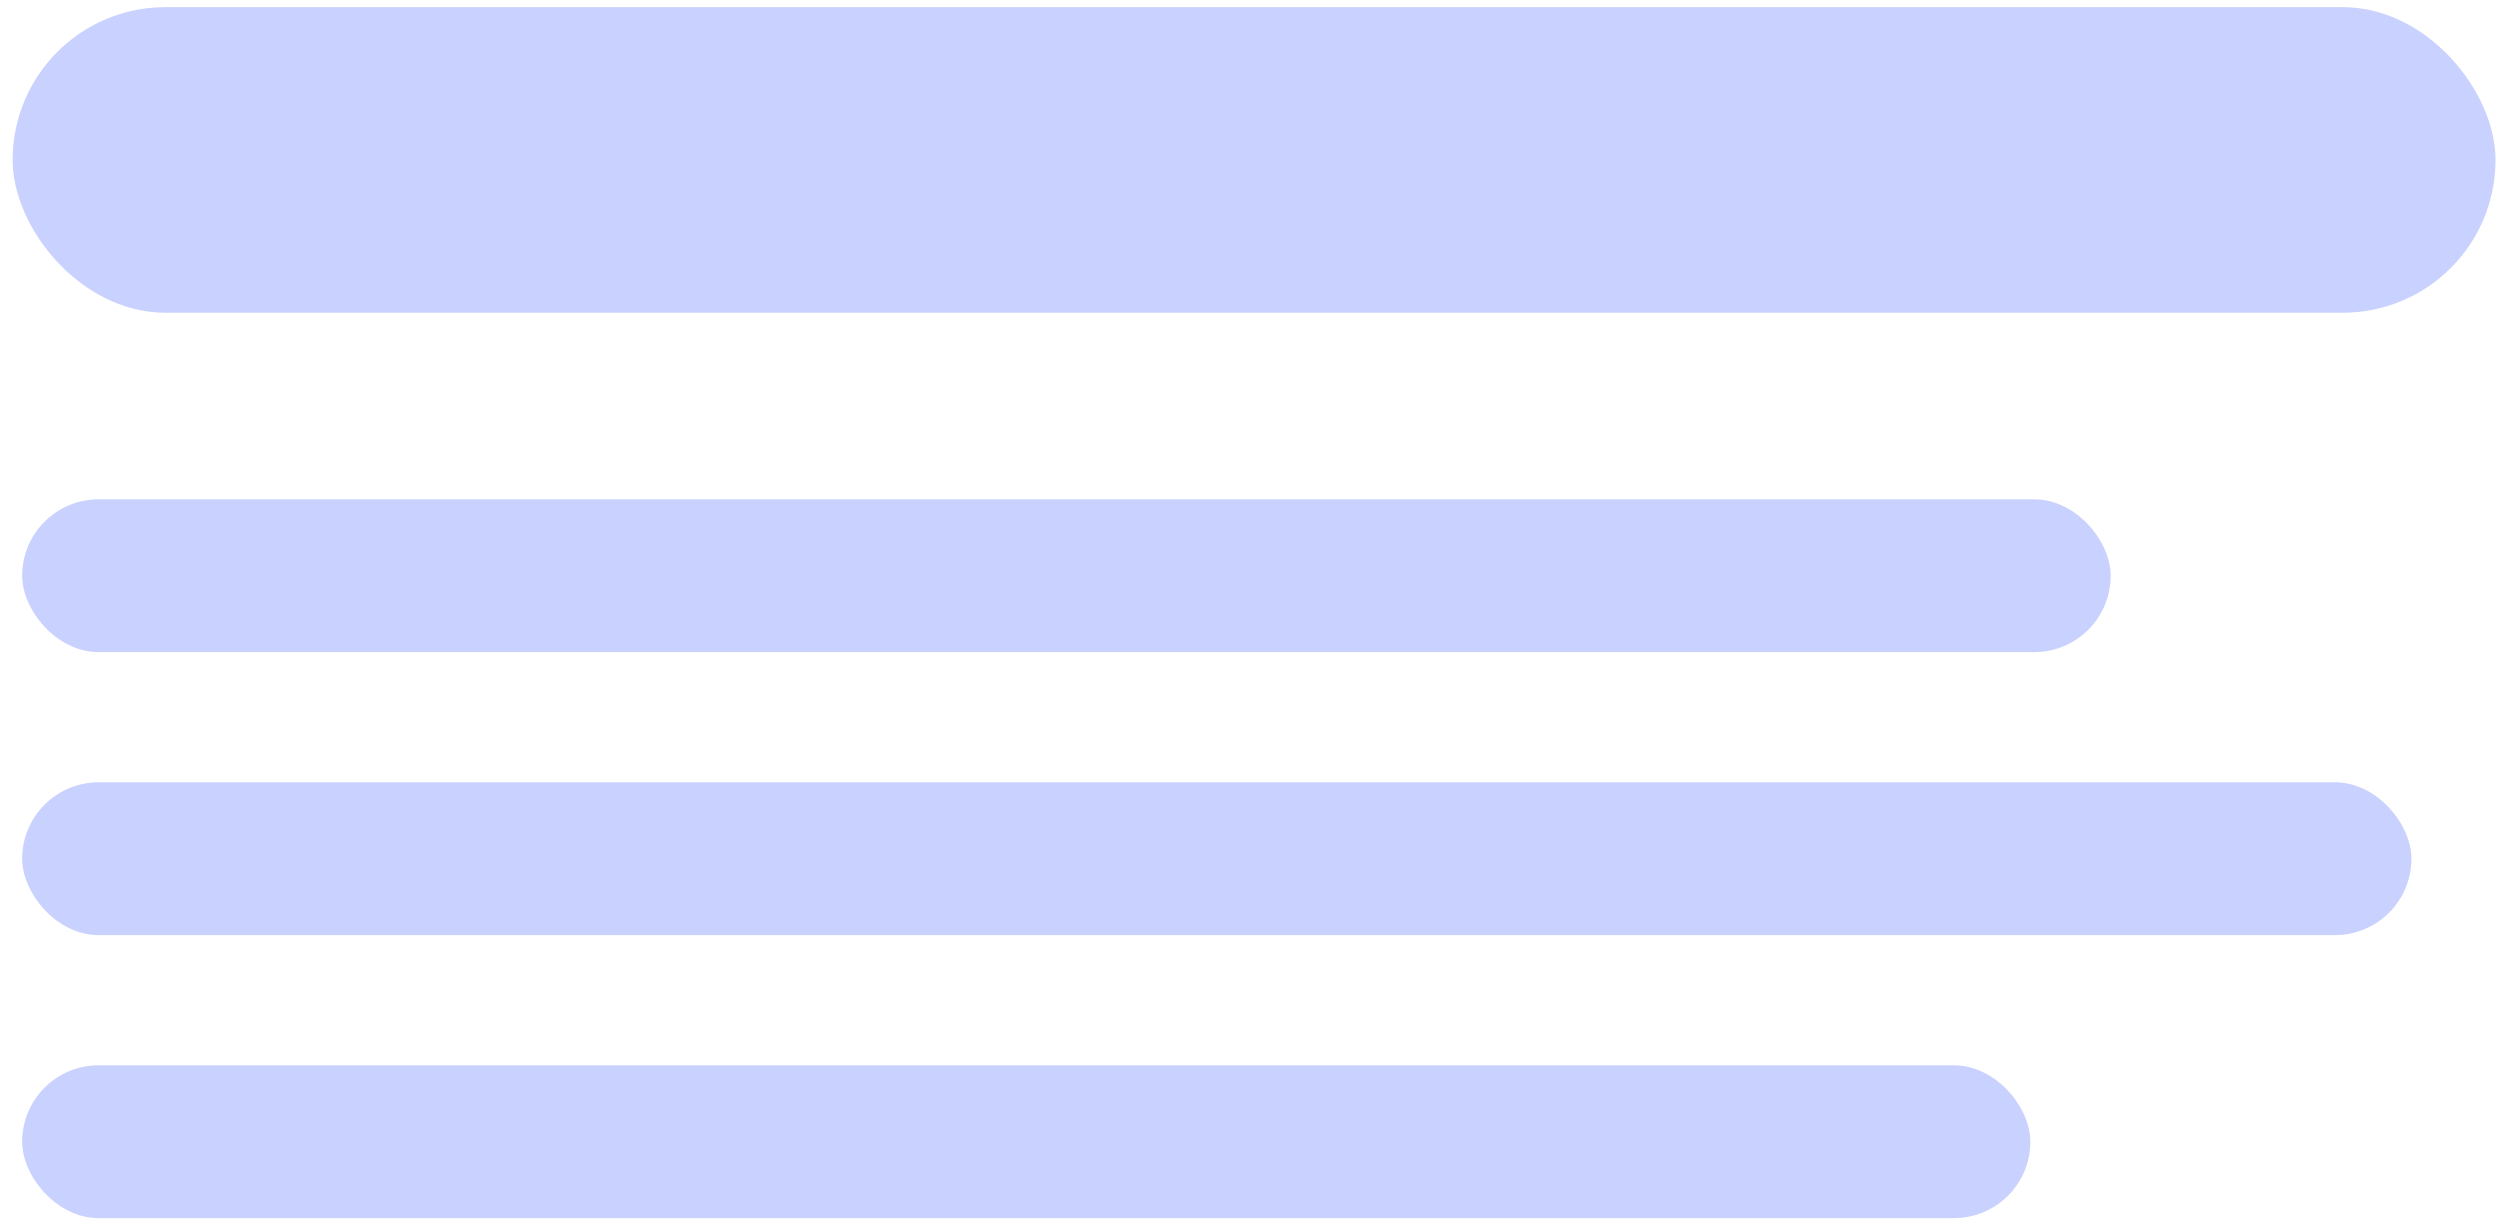
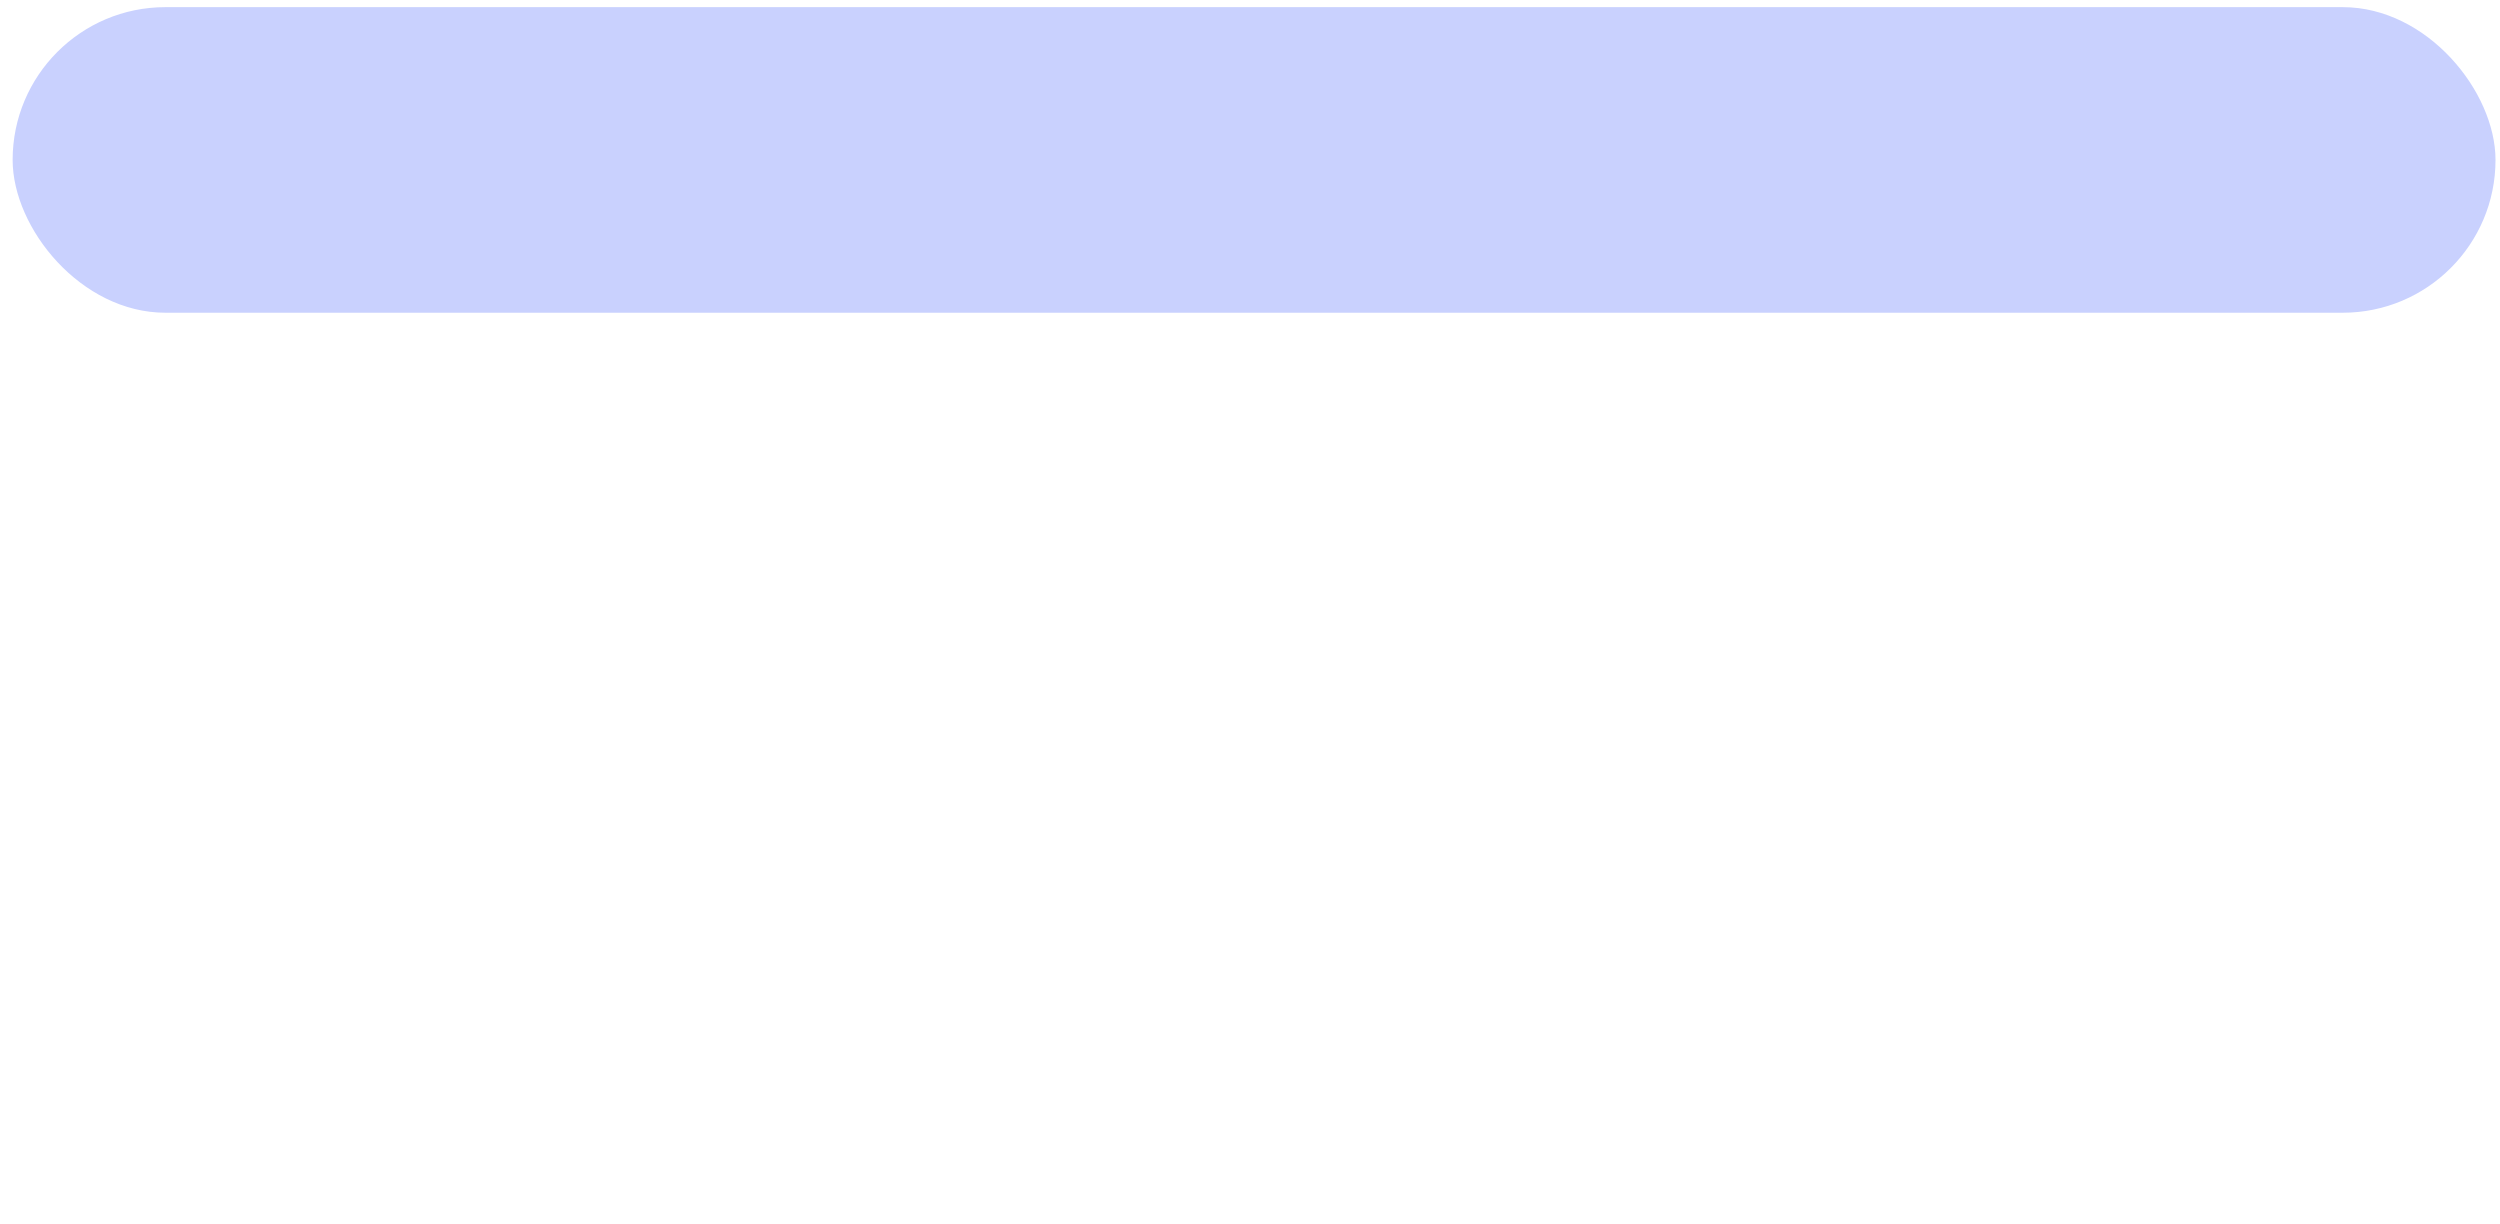
<svg xmlns="http://www.w3.org/2000/svg" width="192" height="94" viewBox="0 0 192 94" fill="none">
  <rect x="0.97" y="0.549" width="190.685" height="23.469" rx="11.734" fill="#C9D1FE" />
-   <rect x="1.703" y="38.348" width="160.396" height="11.734" rx="5.867" fill="#C9D1FE" />
-   <rect x="1.703" y="60.082" width="183.494" height="11.734" rx="5.867" fill="#C9D1FE" />
-   <rect x="1.703" y="81.817" width="154.227" height="11.734" rx="5.867" fill="#C9D1FE" />
</svg>